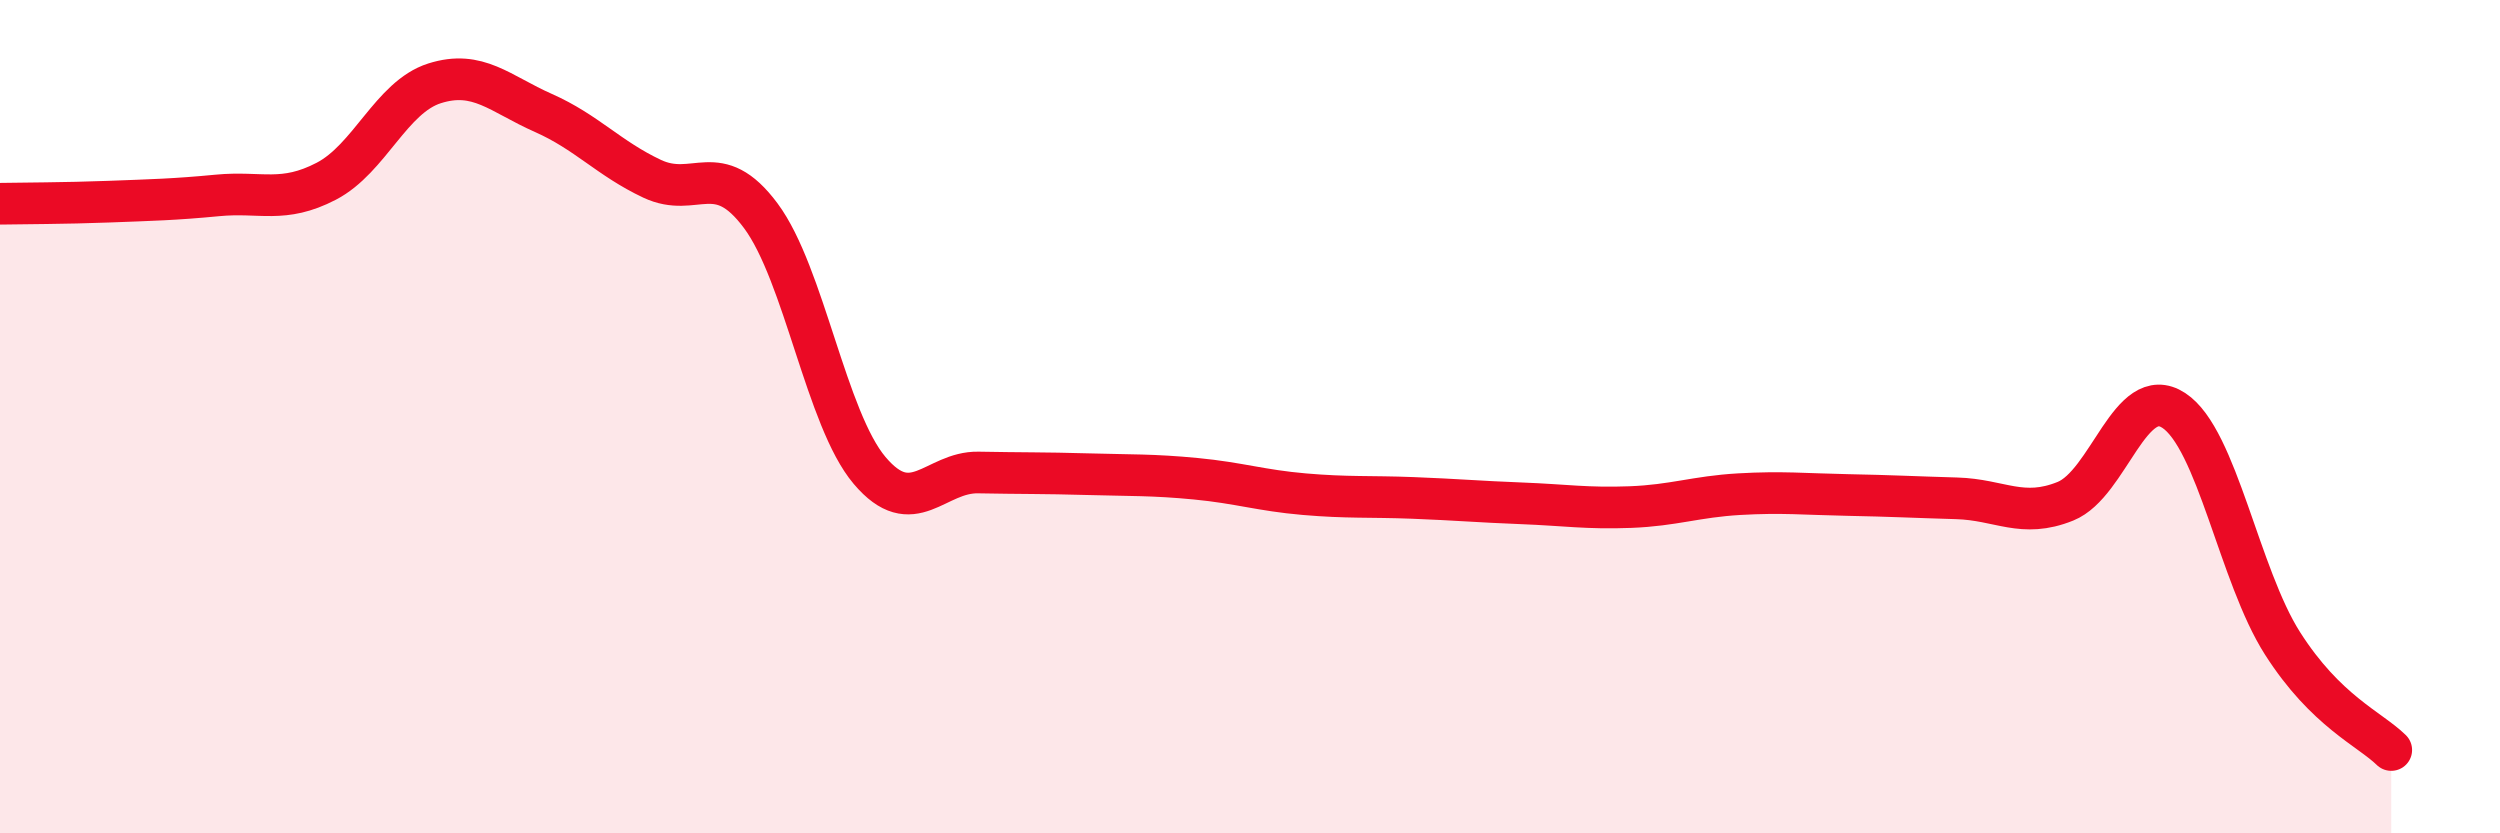
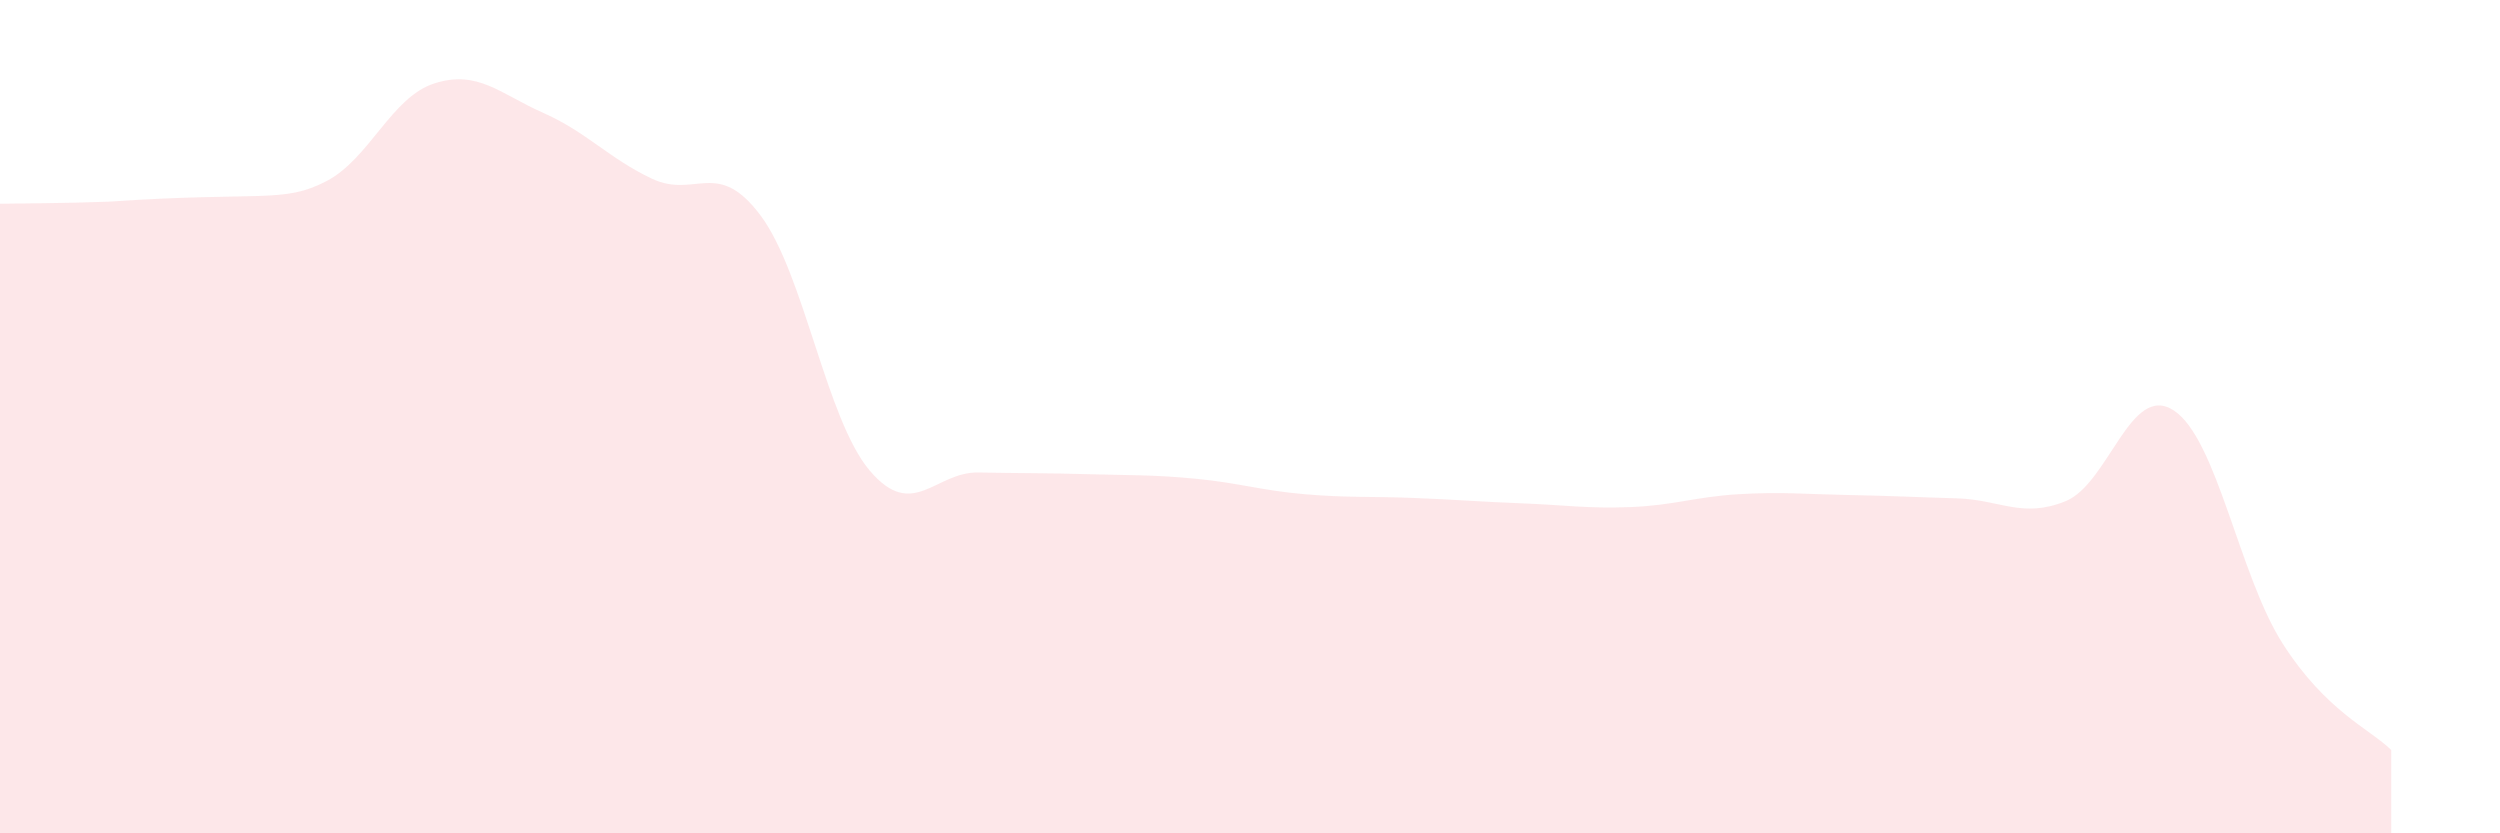
<svg xmlns="http://www.w3.org/2000/svg" width="60" height="20" viewBox="0 0 60 20">
-   <path d="M 0,4.89 C 0.52,4.88 1.57,4.88 2.61,4.84 C 3.65,4.8 4.18,4.79 5.22,4.69 C 6.26,4.59 6.79,4.89 7.83,4.35 C 8.87,3.81 9.39,2.33 10.43,2 C 11.47,1.67 12,2.25 13.04,2.71 C 14.08,3.17 14.61,3.8 15.65,4.29 C 16.69,4.78 17.22,3.78 18.26,5.18 C 19.3,6.58 19.83,10.06 20.87,11.29 C 21.91,12.52 22.44,11.32 23.48,11.34 C 24.52,11.36 25.05,11.35 26.09,11.38 C 27.13,11.41 27.66,11.39 28.7,11.49 C 29.74,11.59 30.26,11.77 31.3,11.86 C 32.34,11.95 32.87,11.91 33.91,11.95 C 34.95,11.99 35.48,12.04 36.52,12.08 C 37.56,12.12 38.09,12.21 39.13,12.17 C 40.17,12.13 40.7,11.92 41.74,11.86 C 42.78,11.8 43.31,11.86 44.35,11.88 C 45.39,11.9 45.92,11.93 46.96,11.96 C 48,11.99 48.53,12.45 49.57,12.03 C 50.61,11.61 51.13,9.17 52.17,9.85 C 53.21,10.53 53.74,13.81 54.78,15.44 C 55.82,17.07 56.87,17.49 57.39,18L57.39 20L0 20Z" fill="#EB0A25" opacity="0.1" stroke-linecap="round" stroke-linejoin="round" />
-   <path d="M 0,4.89 C 0.52,4.88 1.57,4.88 2.61,4.84 C 3.65,4.8 4.18,4.79 5.22,4.69 C 6.26,4.59 6.79,4.89 7.83,4.35 C 8.87,3.81 9.39,2.33 10.43,2 C 11.47,1.67 12,2.25 13.04,2.71 C 14.08,3.17 14.61,3.8 15.65,4.29 C 16.69,4.78 17.22,3.78 18.26,5.18 C 19.3,6.58 19.83,10.06 20.87,11.29 C 21.91,12.52 22.44,11.32 23.48,11.34 C 24.52,11.36 25.05,11.35 26.09,11.38 C 27.13,11.41 27.66,11.39 28.7,11.49 C 29.74,11.59 30.26,11.77 31.3,11.86 C 32.34,11.95 32.87,11.91 33.91,11.95 C 34.95,11.99 35.48,12.04 36.52,12.08 C 37.56,12.12 38.09,12.21 39.13,12.17 C 40.17,12.13 40.7,11.92 41.74,11.86 C 42.78,11.8 43.31,11.86 44.35,11.88 C 45.39,11.9 45.92,11.93 46.96,11.96 C 48,11.99 48.53,12.45 49.57,12.03 C 50.61,11.61 51.13,9.17 52.17,9.85 C 53.21,10.53 53.74,13.81 54.78,15.44 C 55.82,17.07 56.87,17.49 57.39,18" stroke="#EB0A25" stroke-width="1" fill="none" stroke-linecap="round" stroke-linejoin="round" />
+   <path d="M 0,4.89 C 0.52,4.88 1.57,4.88 2.61,4.84 C 6.26,4.59 6.79,4.89 7.83,4.35 C 8.87,3.81 9.39,2.33 10.43,2 C 11.47,1.67 12,2.25 13.04,2.71 C 14.08,3.17 14.61,3.8 15.65,4.29 C 16.69,4.78 17.22,3.78 18.26,5.18 C 19.3,6.58 19.83,10.06 20.87,11.29 C 21.91,12.52 22.44,11.32 23.48,11.34 C 24.52,11.36 25.05,11.35 26.09,11.38 C 27.13,11.41 27.66,11.39 28.7,11.49 C 29.74,11.59 30.26,11.77 31.3,11.86 C 32.34,11.95 32.87,11.91 33.91,11.95 C 34.95,11.99 35.48,12.04 36.52,12.08 C 37.56,12.12 38.09,12.21 39.13,12.17 C 40.17,12.13 40.7,11.92 41.74,11.86 C 42.78,11.8 43.31,11.86 44.35,11.88 C 45.39,11.9 45.92,11.93 46.96,11.96 C 48,11.99 48.53,12.45 49.57,12.03 C 50.61,11.61 51.13,9.17 52.17,9.85 C 53.21,10.53 53.74,13.81 54.78,15.44 C 55.82,17.07 56.87,17.49 57.39,18L57.39 20L0 20Z" fill="#EB0A25" opacity="0.1" stroke-linecap="round" stroke-linejoin="round" />
</svg>